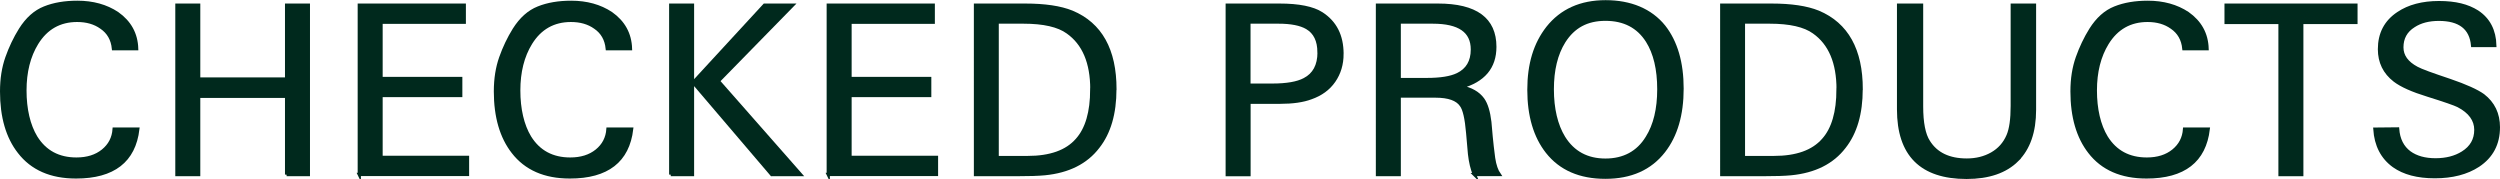
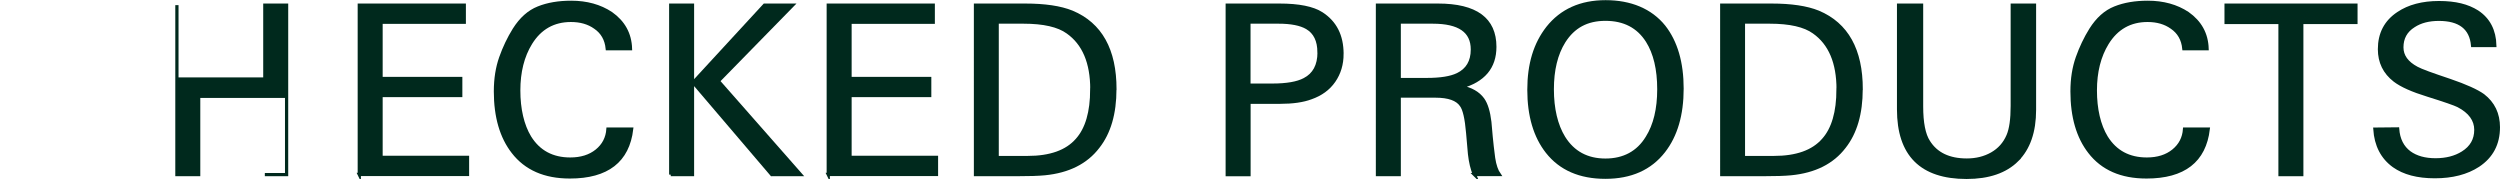
<svg xmlns="http://www.w3.org/2000/svg" id="_レイヤー_2" data-name="レイヤー 2" width="325.02" height="23.28" viewBox="0 0 325.02 23.28">
  <defs>
    <style>
      .cls-1 {
        fill: #00291d;
        stroke: #00291d;
        stroke-miterlimit: 10;
        stroke-width: .42px;
      }
    </style>
  </defs>
  <g id="_デザイン_文字など" data-name="デザイン_文字など">
    <g>
-       <path class="cls-1" d="m9.87,23c-3.25,0-5.71-1.08-7.37-3.23C.97,17.82.21,15.19.21,11.88c0-1.62.23-3.09.69-4.39.46-1.3,1.04-2.52,1.75-3.66.87-1.38,1.92-2.32,3.14-2.8,1.22-.49,2.64-.73,4.27-.73,2.01,0,3.74.48,5.18,1.43,1.62,1.14,2.47,2.67,2.53,4.6h-3.02c-.12-1.22-.65-2.14-1.58-2.77-.85-.61-1.9-.91-3.14-.91-2.27,0-4.02.99-5.24,2.96-1.04,1.69-1.55,3.74-1.55,6.15s.48,4.53,1.43,6.09c1.18,1.89,2.94,2.83,5.27,2.83,1.4,0,2.55-.36,3.44-1.08.89-.72,1.38-1.66,1.46-2.82h3.08c-.49,4.14-3.17,6.22-8.04,6.22Z" />
-       <path class="cls-1" d="m37.26,22.7v-10.18h-11.43v10.18h-2.83V.67h2.83v9.6h11.43V.67h2.83v22.03h-2.83Z" />
+       <path class="cls-1" d="m37.26,22.7v-10.18h-11.43v10.18h-2.83V.67v9.6h11.43V.67h2.83v22.03h-2.83Z" />
      <path class="cls-1" d="m46.71,22.7V.67h13.65v2.22h-10.82v7.31h10.36v2.22h-10.36v8.04h11.24v2.22h-14.08Z" />
      <path class="cls-1" d="m74.07,23c-3.25,0-5.71-1.08-7.37-3.23-1.52-1.95-2.29-4.58-2.29-7.89,0-1.62.23-3.09.69-4.39.46-1.3,1.04-2.52,1.75-3.66.87-1.38,1.92-2.32,3.14-2.8,1.22-.49,2.64-.73,4.27-.73,2.01,0,3.74.48,5.18,1.43,1.62,1.14,2.47,2.67,2.53,4.6h-3.02c-.12-1.22-.65-2.14-1.58-2.77-.85-.61-1.9-.91-3.14-.91-2.27,0-4.02.99-5.24,2.96-1.04,1.69-1.55,3.74-1.55,6.15s.48,4.53,1.43,6.09c1.18,1.89,2.94,2.83,5.27,2.83,1.4,0,2.55-.36,3.44-1.08.89-.72,1.38-1.66,1.46-2.82h3.08c-.49,4.14-3.17,6.22-8.04,6.22Z" />
      <path class="cls-1" d="m87.2,22.7V.67h2.83v22.03h-2.83Zm13.13,0l-10.21-11.97L99.39.67h3.66l-9.66,9.87,10.7,12.16h-3.75Z" />
      <path class="cls-1" d="m107.68,22.7V.67h13.65v2.22h-10.82v7.31h10.36v2.22h-10.36v8.04h11.24v2.22h-14.08Z" />
      <path class="cls-1" d="m144.94,11.61c0,3.15-.73,5.65-2.19,7.5-1.54,2.01-3.85,3.17-6.92,3.47-.41.04-.91.07-1.52.09-.61.02-1.34.03-2.19.03h-5.3V.67h6.46c2.56,0,4.59.3,6.09.91,3.72,1.56,5.58,4.91,5.58,10.02Zm-2.99,0c0-3.47-1.05-5.95-3.15-7.43-1.2-.87-3.12-1.31-5.74-1.31h-3.42v17.61h3.97c2.93,0,5.07-.76,6.41-2.29,1.28-1.42,1.92-3.62,1.92-6.58Z" />
      <path class="cls-1" d="m174.47,7.01c0,1.34-.35,2.51-1.05,3.52-.7,1.01-1.7,1.73-2.98,2.18-1.04.39-2.37.58-4,.58h-4.06v9.42h-2.83V.67h6.79c2.52,0,4.35.37,5.48,1.1,1.77,1.14,2.65,2.88,2.65,5.24Zm-2.99-.21c0-1.52-.52-2.59-1.56-3.2-.84-.49-2.07-.73-3.7-.73h-3.85v8.2h3.03c1.88,0,3.27-.24,4.19-.73,1.26-.65,1.9-1.83,1.9-3.53Z" />
      <path class="cls-1" d="m191.69,22.7c-.31-.73-.52-1.62-.64-2.68-.04-.47-.08-.92-.12-1.37-.04-.45-.08-.9-.12-1.37-.16-1.89-.44-3.09-.83-3.6-.53-.79-1.65-1.19-3.36-1.19h-4.71v10.21h-2.83V.67h7.86c4.94,0,7.4,1.81,7.4,5.42,0,2.66-1.46,4.4-4.39,5.21,1.3.26,2.24.8,2.83,1.61.45.63.75,1.61.91,2.96.04.51.1,1.15.17,1.92.07.77.18,1.7.32,2.77.14.93.39,1.65.73,2.13h-3.23Zm-.27-16.27c0-2.38-1.71-3.56-5.14-3.56h-4.37v7.47h3.58c1.77,0,3.11-.21,4-.64,1.28-.61,1.93-1.7,1.93-3.26Z" />
      <path class="cls-1" d="m218.68,11.52c0,3.39-.79,6.1-2.38,8.14-1.75,2.25-4.28,3.38-7.59,3.38s-5.83-1.1-7.56-3.29c-1.58-2.01-2.38-4.7-2.38-8.07s.81-5.98,2.44-8.07c1.79-2.25,4.3-3.38,7.53-3.38s5.86,1.08,7.59,3.23c1.56,1.99,2.35,4.68,2.35,8.07Zm-3.02.09c0-2.62-.5-4.71-1.49-6.28-1.2-1.89-3.02-2.83-5.45-2.83s-4.17.97-5.39,2.89c-1.02,1.63-1.52,3.7-1.52,6.22s.5,4.67,1.49,6.28c1.22,1.95,3.03,2.93,5.42,2.93s4.23-.98,5.42-2.93c1.02-1.62,1.52-3.72,1.52-6.28Z" />
      <path class="cls-1" d="m241.96,11.61c0,3.15-.73,5.65-2.19,7.5-1.54,2.01-3.85,3.17-6.92,3.47-.41.04-.91.07-1.52.09-.61.02-1.34.03-2.19.03h-5.3V.67h6.46c2.56,0,4.59.3,6.09.91,3.72,1.56,5.58,4.91,5.58,10.02Zm-2.99,0c0-3.47-1.05-5.95-3.15-7.43-1.2-.87-3.12-1.31-5.74-1.31h-3.42v17.61h3.97c2.93,0,5.07-.76,6.41-2.29,1.28-1.42,1.92-3.62,1.92-6.58Z" />
      <path class="cls-1" d="m262.24,20.81c-1.51,1.5-3.7,2.25-6.57,2.25-5.89,0-8.84-2.95-8.84-8.84V.67h2.99v13.16c0,2.13.3,3.67.91,4.6.99,1.58,2.65,2.38,4.97,2.38,1.22,0,2.31-.27,3.26-.81.95-.54,1.66-1.33,2.1-2.36.37-.85.55-2.14.55-3.87V.67h2.89v13.62c0,2.84-.76,5.02-2.27,6.52Z" />
      <path class="cls-1" d="m279.04,23c-3.25,0-5.71-1.08-7.37-3.23-1.52-1.95-2.29-4.58-2.29-7.89,0-1.62.23-3.09.69-4.39.46-1.3,1.04-2.52,1.75-3.66.87-1.38,1.92-2.32,3.14-2.8,1.22-.49,2.64-.73,4.27-.73,2.01,0,3.74.48,5.18,1.43,1.62,1.14,2.47,2.67,2.53,4.6h-3.02c-.12-1.22-.65-2.14-1.58-2.77-.85-.61-1.9-.91-3.14-.91-2.27,0-4.02.99-5.24,2.96-1.04,1.69-1.55,3.74-1.55,6.15s.48,4.53,1.43,6.09c1.18,1.89,2.94,2.83,5.27,2.83,1.4,0,2.55-.36,3.44-1.08.89-.72,1.38-1.66,1.46-2.82h3.08c-.49,4.14-3.17,6.22-8.04,6.22Z" />
      <path class="cls-1" d="m299.25,2.92v19.78h-2.83V2.92h-7.01V.67h16.88v2.25h-7.04Z" />
      <path class="cls-1" d="m324.81,16.54c0,2.15-.87,3.81-2.62,4.97-1.5.98-3.38,1.46-5.64,1.46s-4.01-.47-5.33-1.4c-1.5-1.08-2.33-2.67-2.47-4.78l2.96-.03c.1,1.36.62,2.39,1.55,3.08.87.63,2,.94,3.38.94s2.56-.3,3.53-.91c1.14-.71,1.71-1.71,1.71-2.99s-.76-2.35-2.29-3.14c-.43-.22-1.75-.68-3.96-1.37-1.99-.61-3.42-1.25-4.3-1.92-1.32-1.02-1.98-2.37-1.98-4.05,0-2.03.81-3.58,2.44-4.66,1.38-.93,3.15-1.4,5.3-1.4s3.71.4,4.97,1.19c1.48.97,2.24,2.44,2.29,4.39h-2.89c-.2-2.27-1.67-3.41-4.39-3.41-1.3,0-2.39.28-3.26.85-1.04.65-1.55,1.58-1.55,2.8,0,1.12.65,2.02,1.95,2.71.26.14.75.35,1.46.61.71.26,1.66.59,2.83.98,2.07.71,3.51,1.36,4.33,1.95,1.32,1.02,1.98,2.4,1.98,4.14Z" />
    </g>
  </g>
</svg>